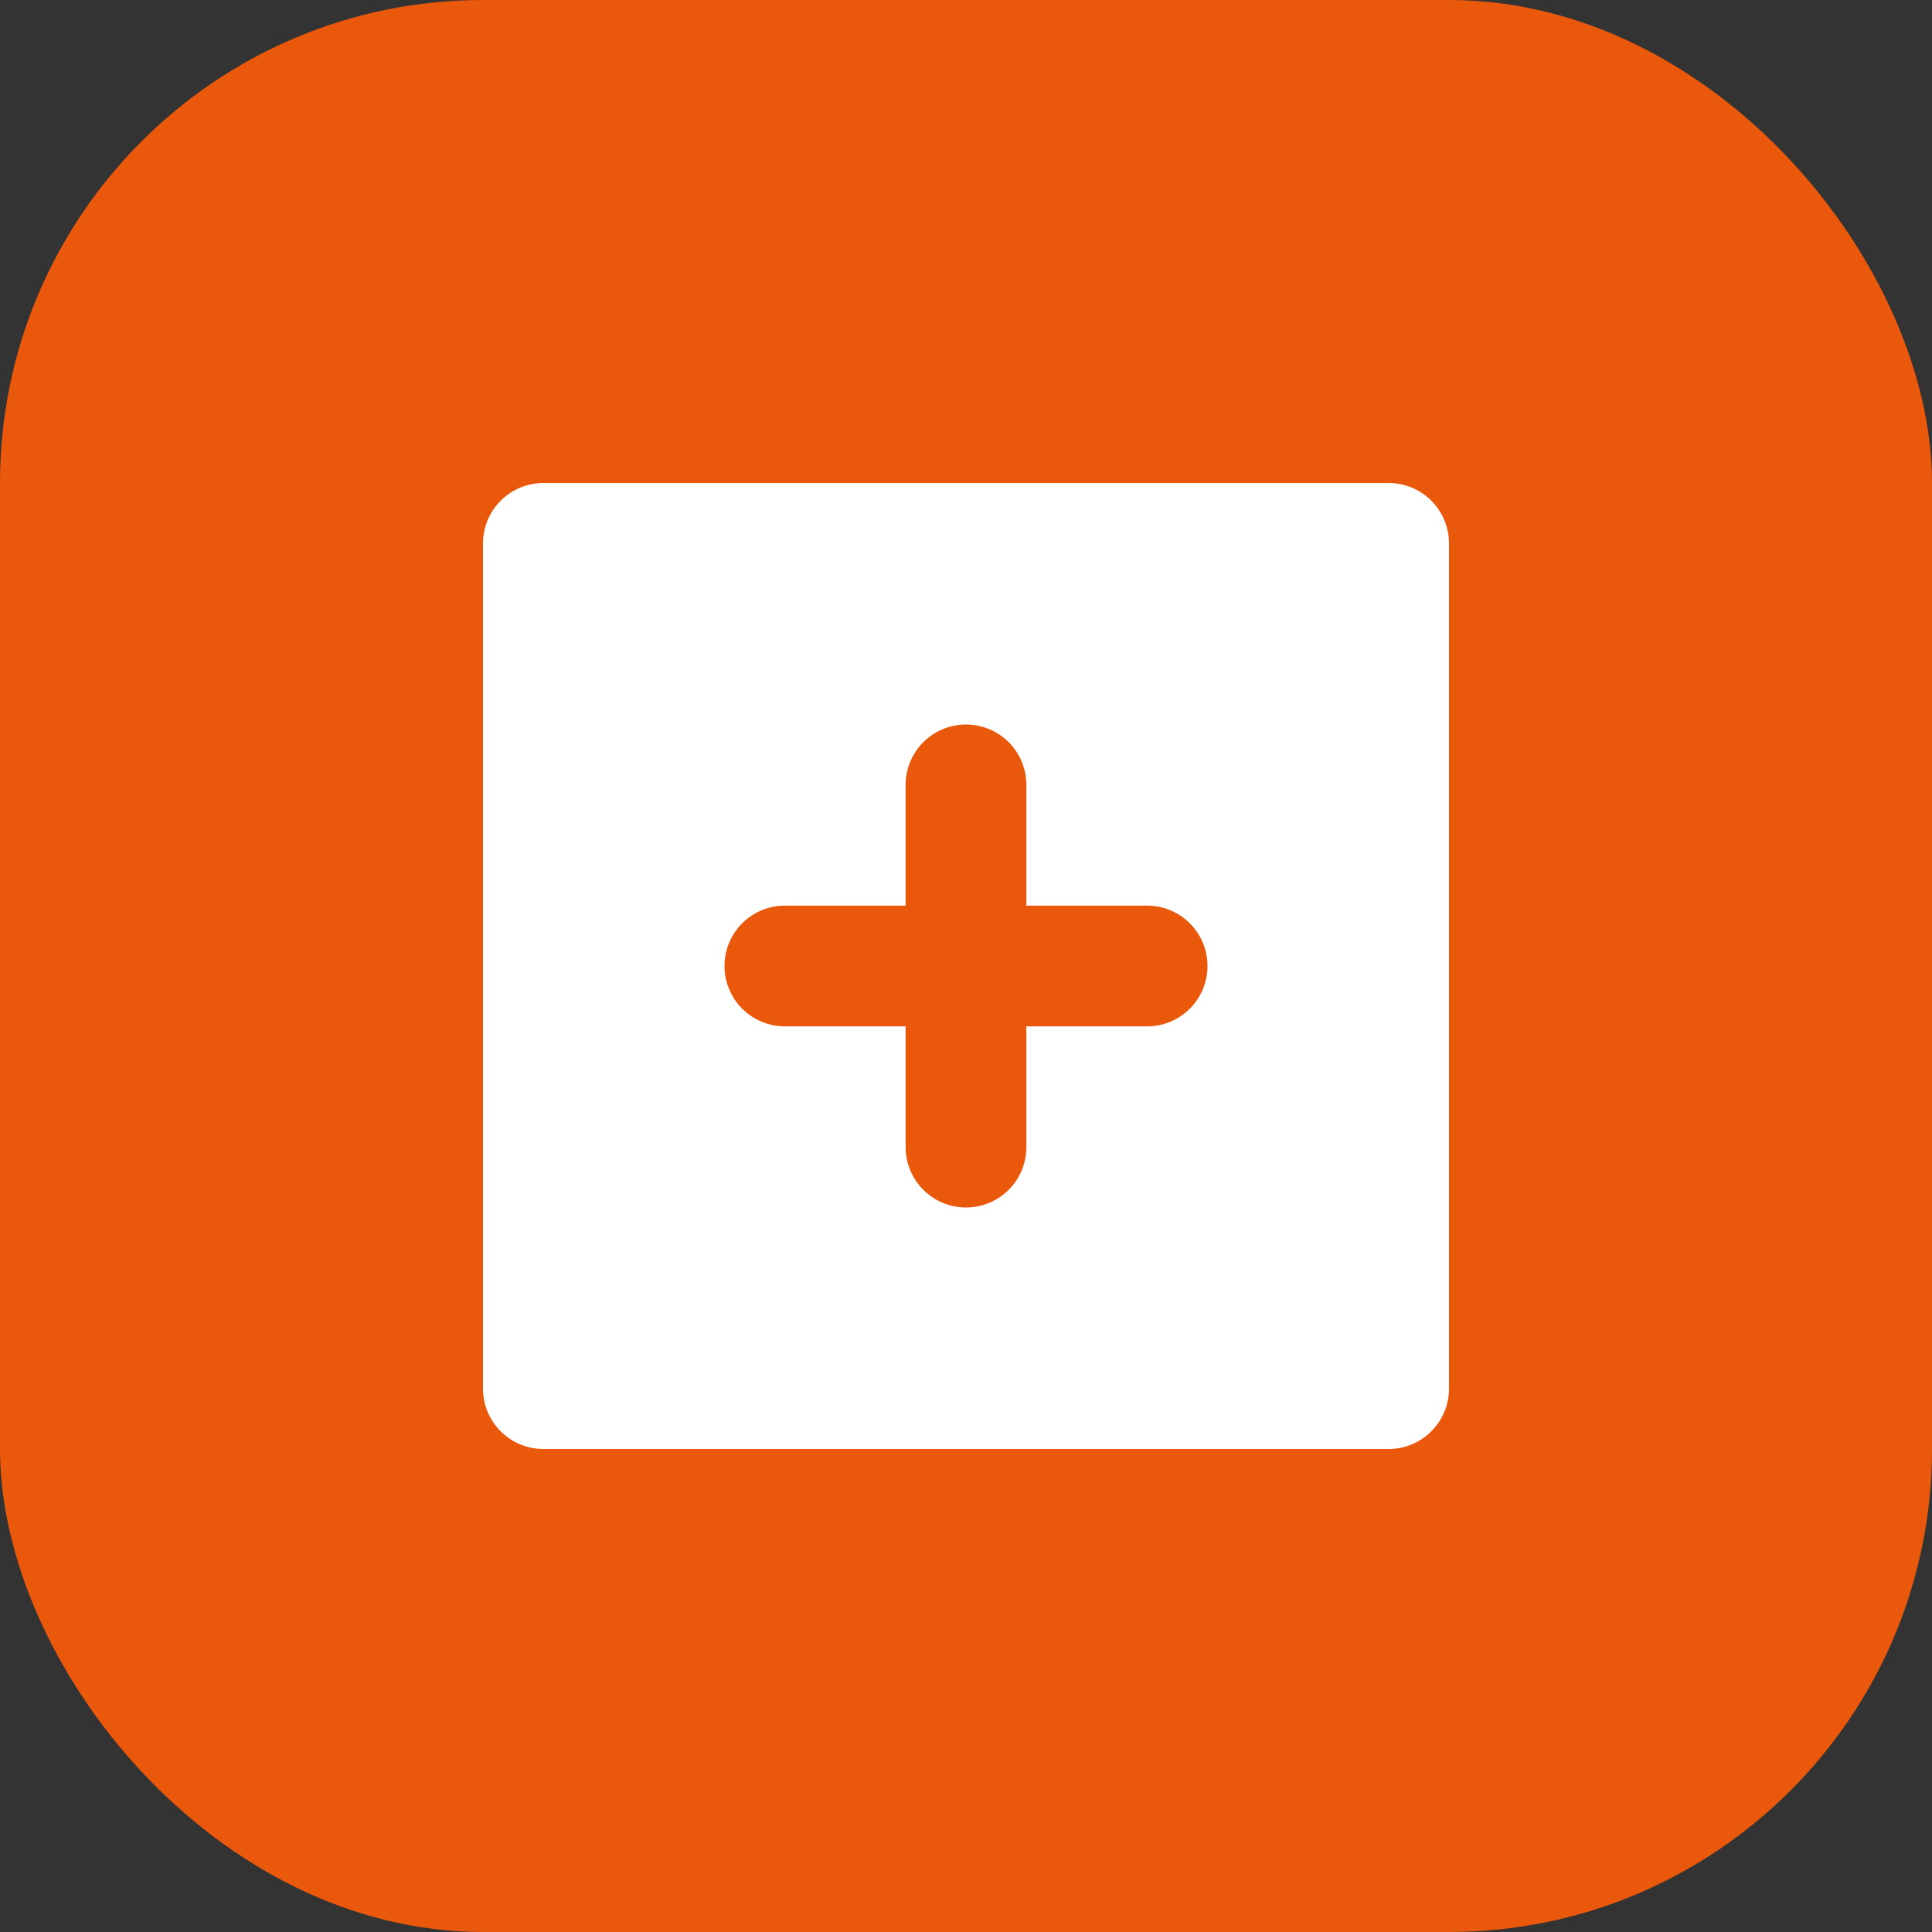
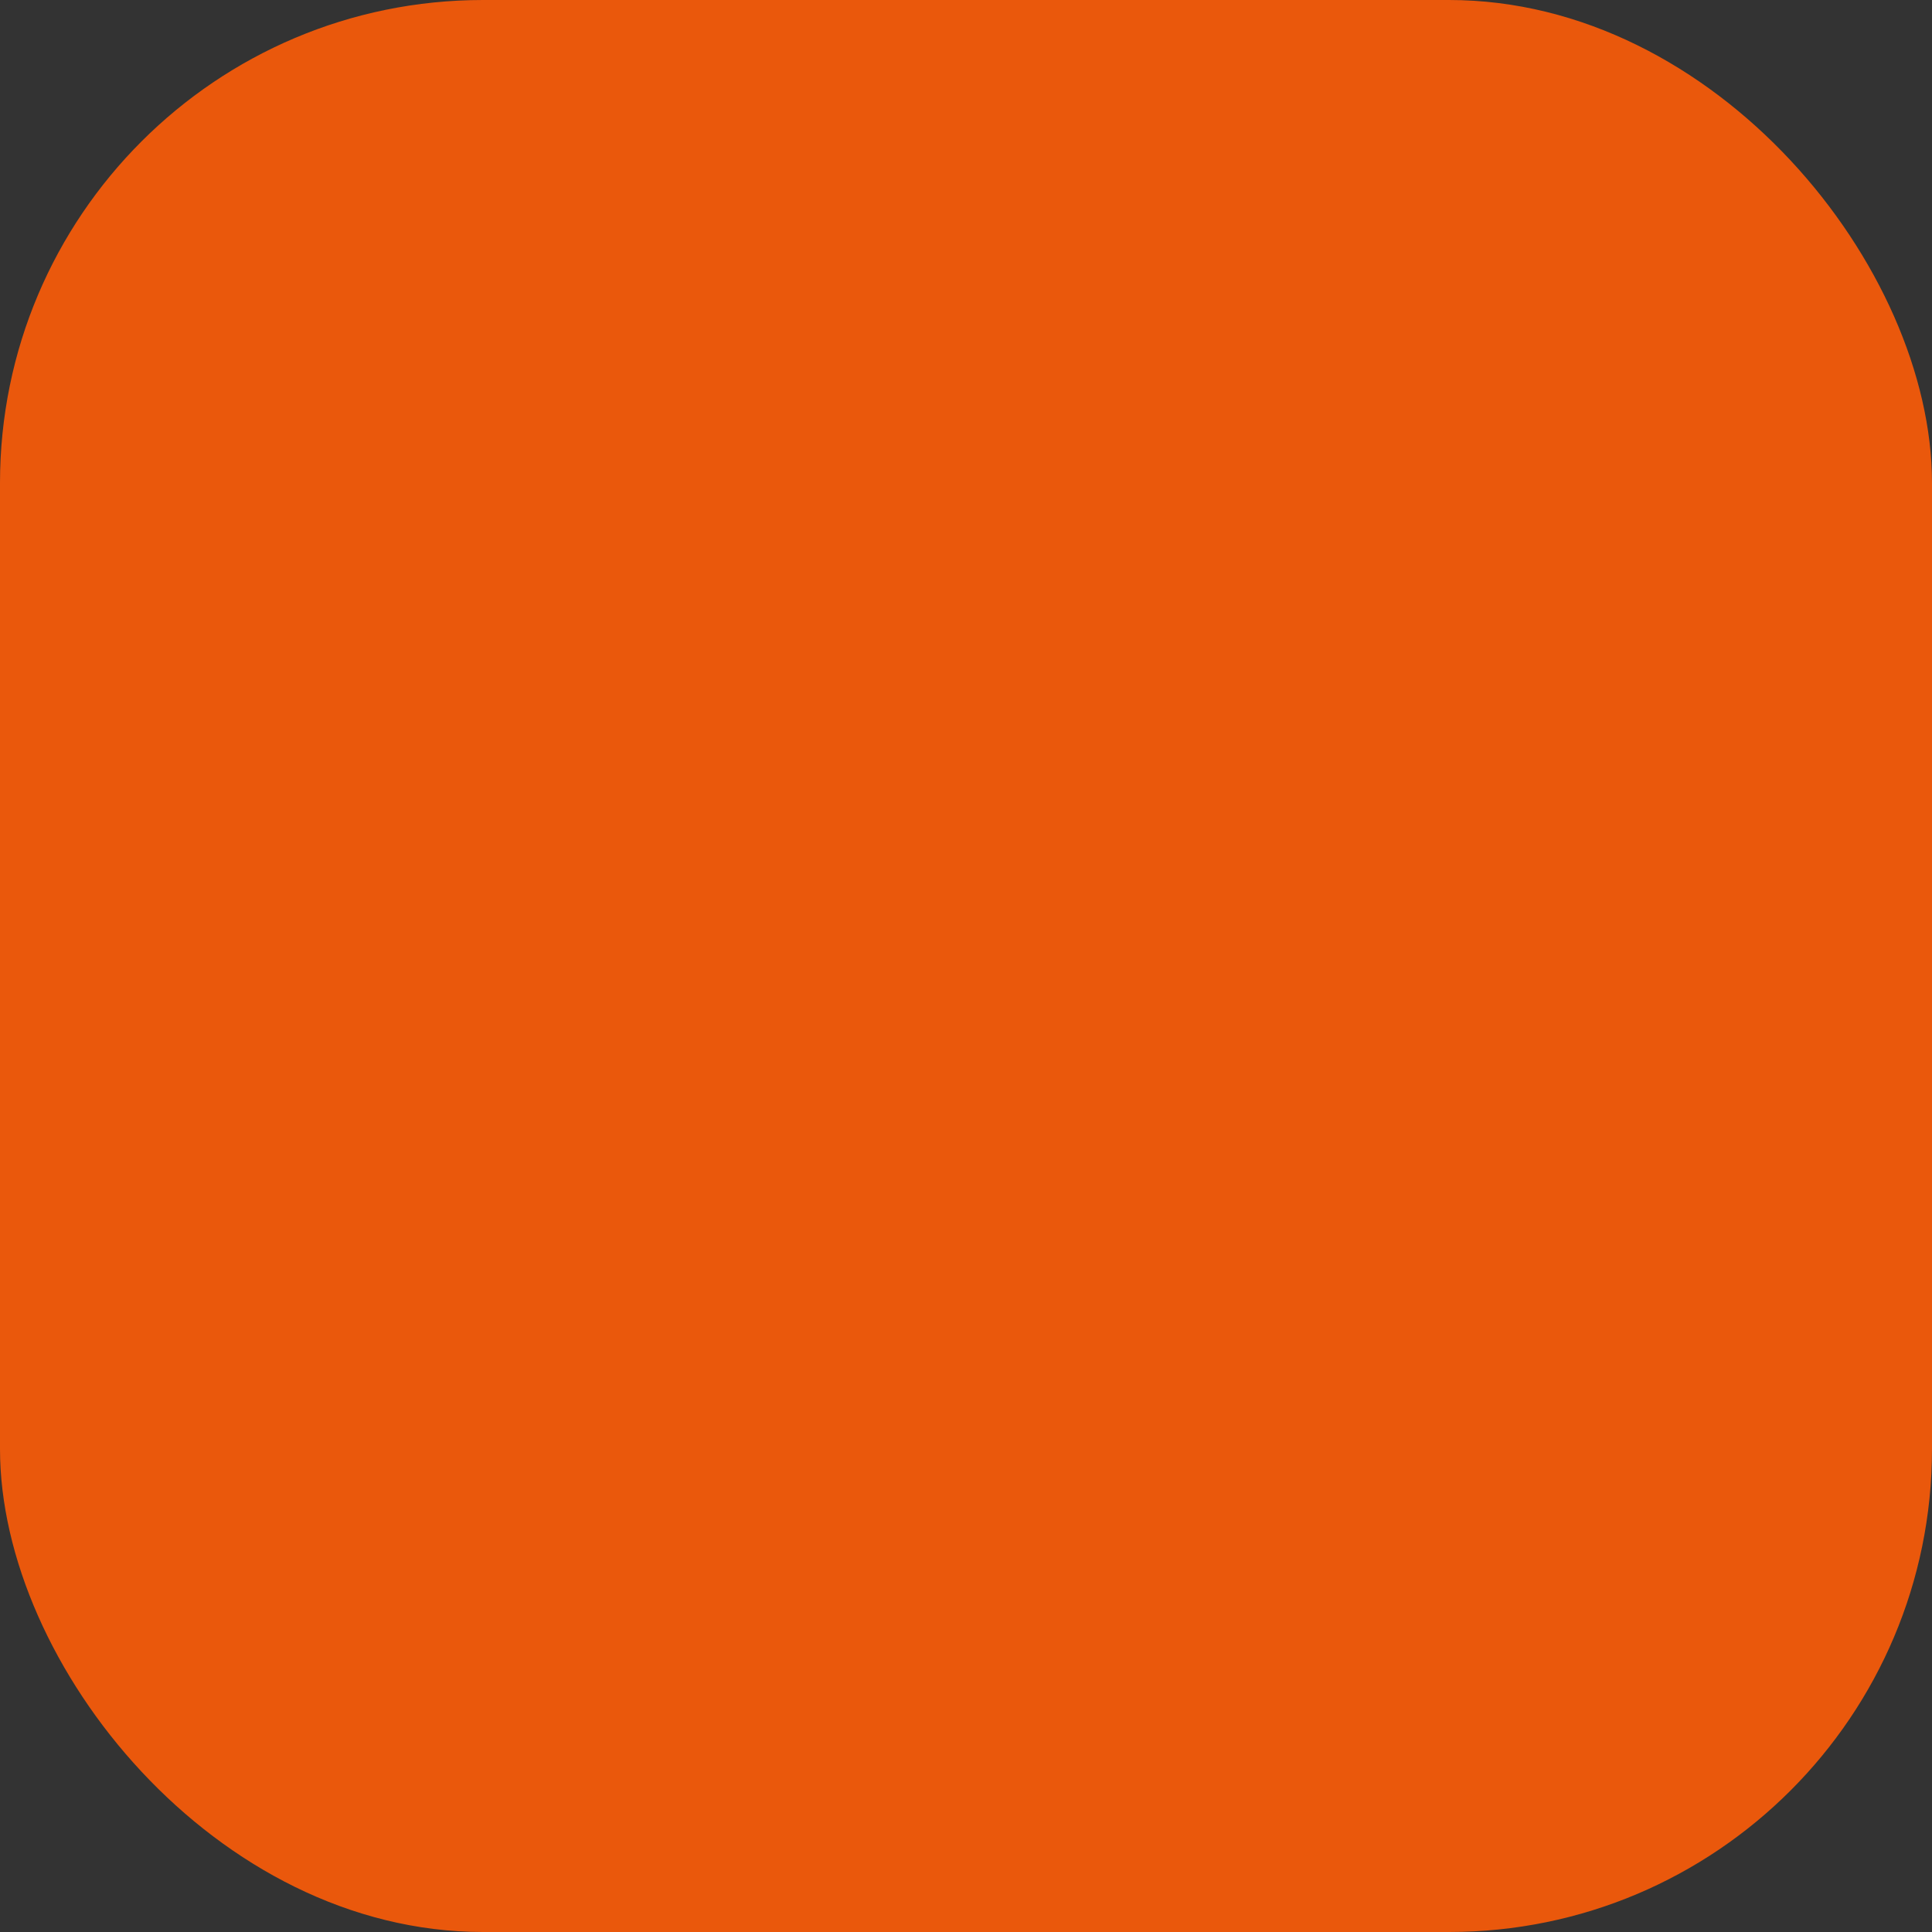
<svg xmlns="http://www.w3.org/2000/svg" width="512" height="512" viewBox="0 0 512 512" fill="none">
  <rect x="0" y="0" width="512" height="512" fill="#333333" stroke="none" />
  <rect width="512" height="512" rx="128" fill="#EA580C" />
-   <path d="M144 144H368V368H144V144Z" fill="white" stroke="white" stroke-width="32" stroke-linejoin="round" />
  <path d="M256 208V304M208 256H304" stroke="#EA580C" stroke-width="32" stroke-linecap="round" />
</svg>